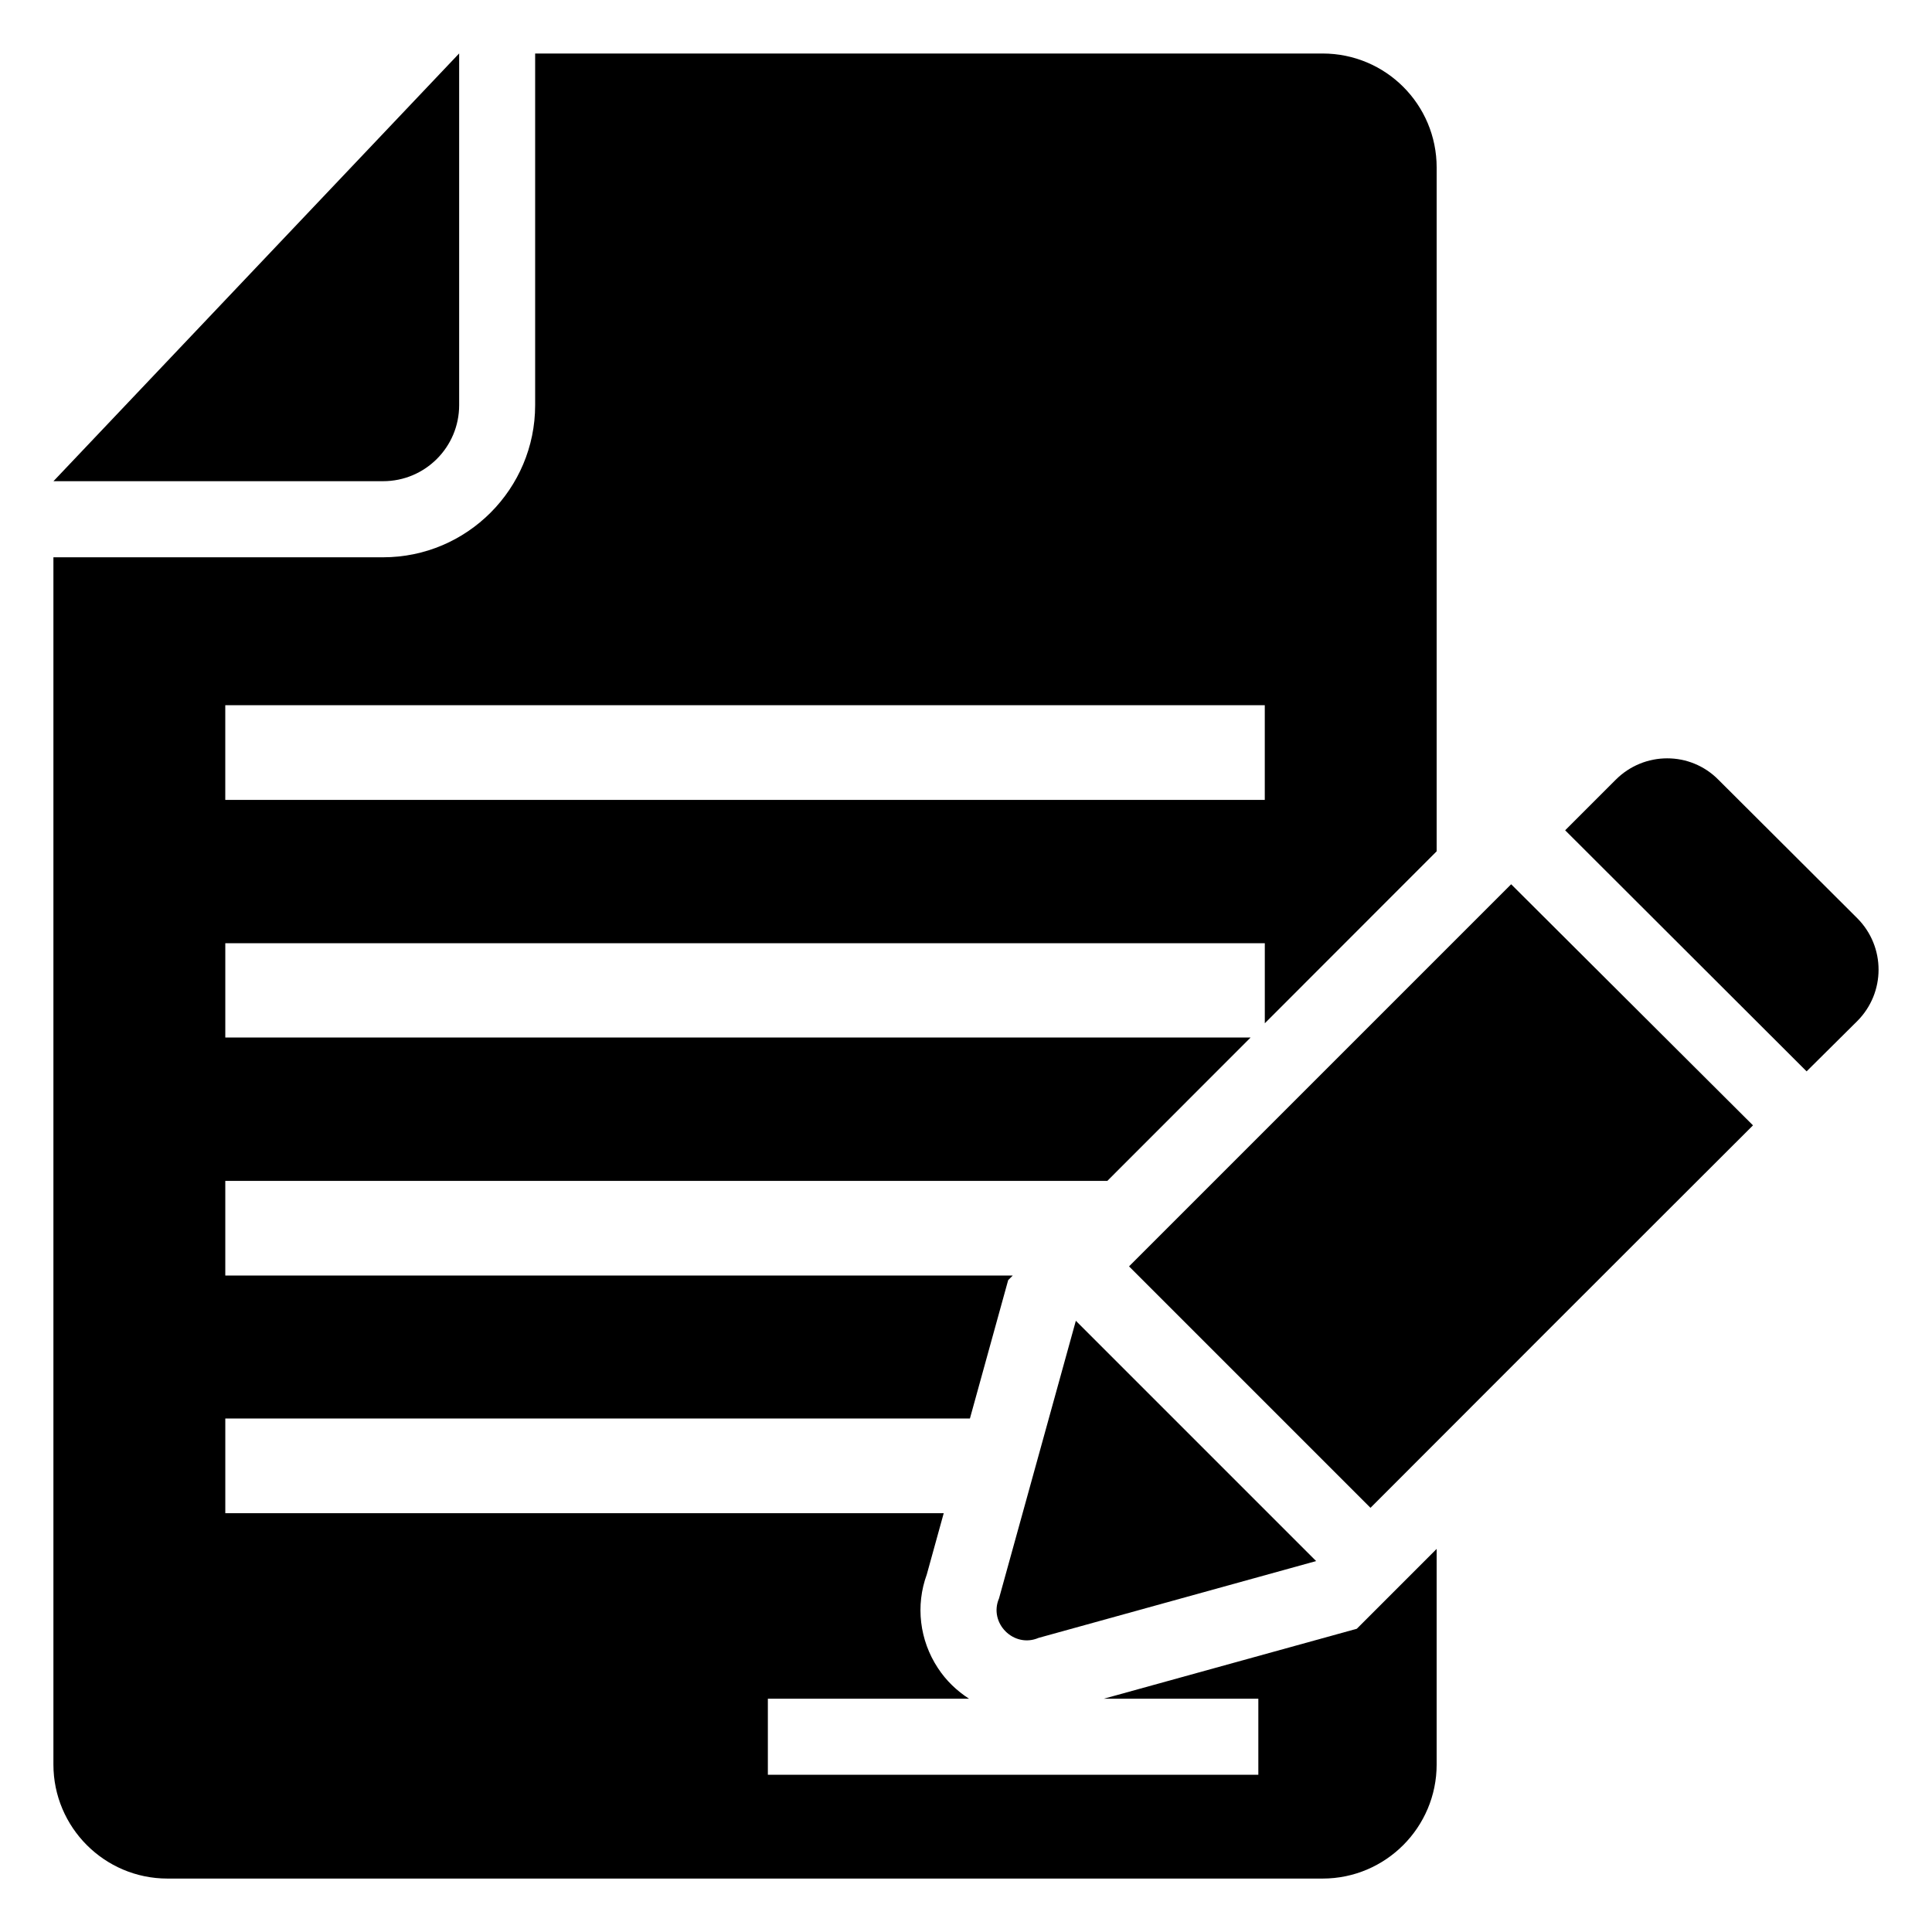
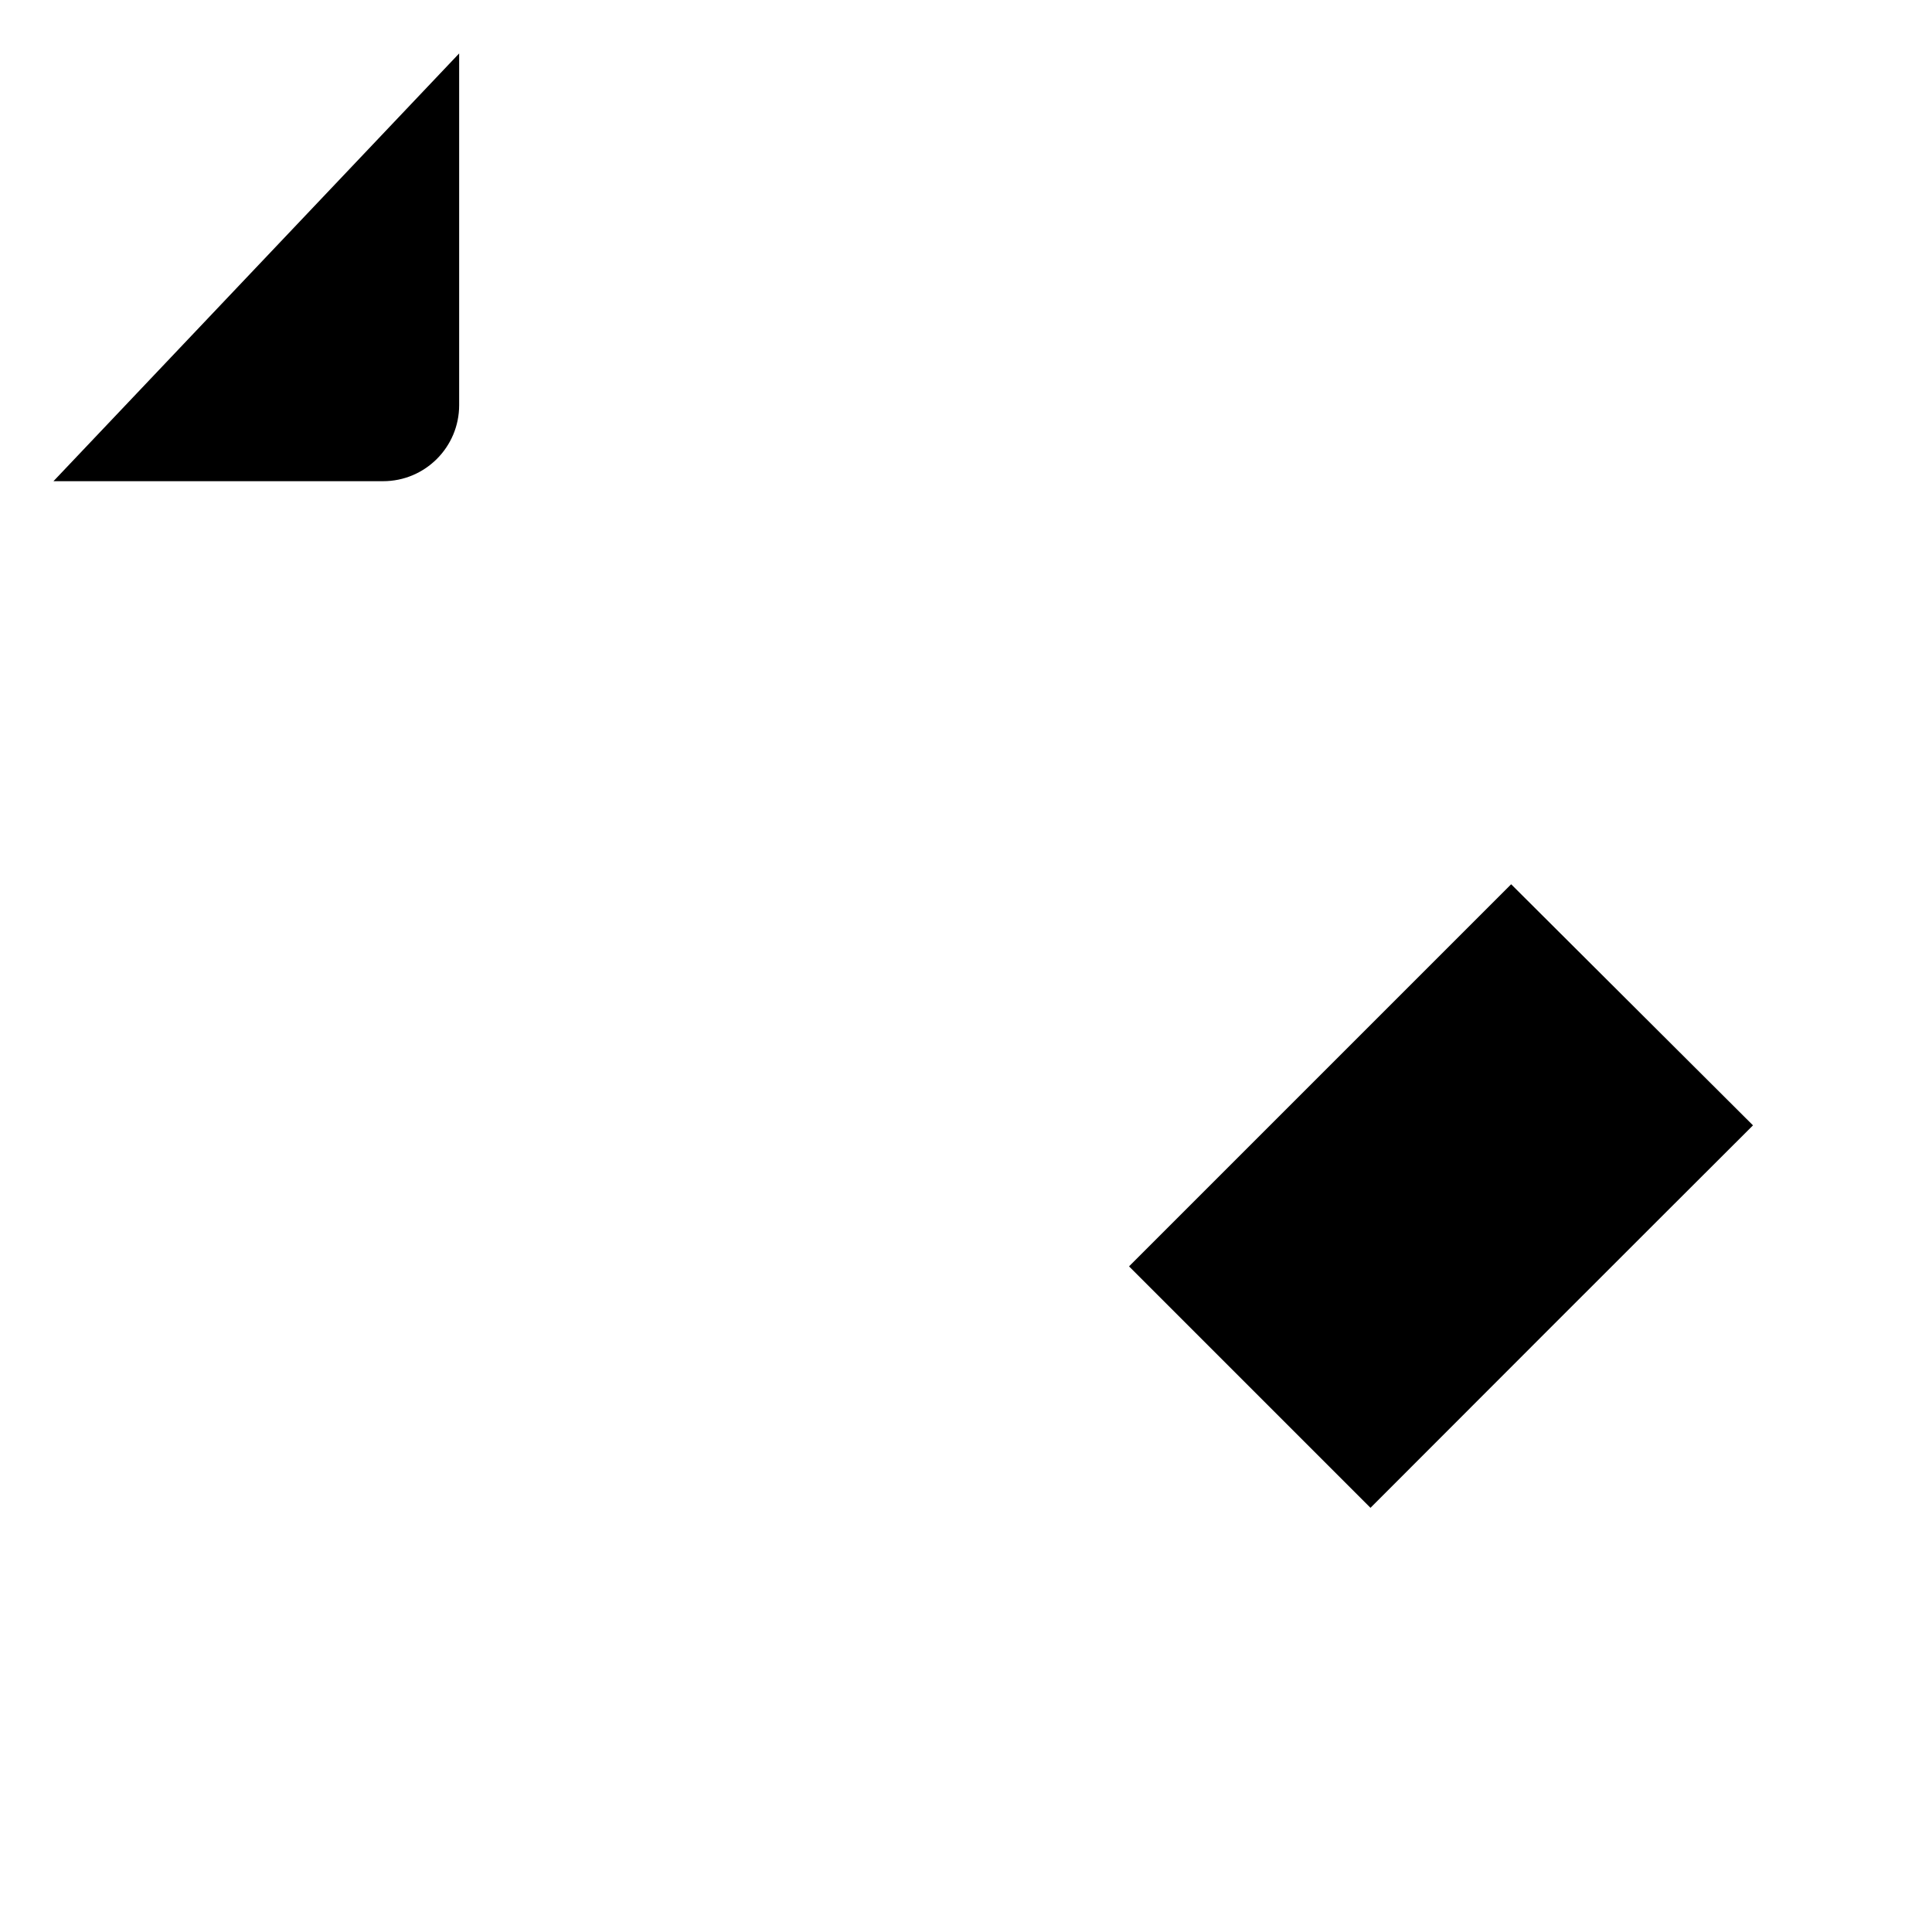
<svg xmlns="http://www.w3.org/2000/svg" fill="#000000" width="800px" height="800px" version="1.1" viewBox="144 144 512 512">
  <g>
    <path d="m265.68 158.16-107.51 113.36h87.359c11.129 0 20.152-9.023 20.152-20.152z" />
-     <path d="m636.17 414.62-13.402 13.301-63.984-63.883 13.402-13.402c7.559-7.559 19.75-7.559 27.207 0l36.777 36.676c7.559 7.559 7.559 19.75 0 27.309z" />
-     <path d="m503.57 575.64c-0.746 0.207-45.648 12.621-67.059 18.539h40.961v20.152h-129.98v-20.152l53.316 0.004c-3.203-2.082-6.07-4.769-8.273-8.16-4.836-7.356-5.945-16.523-2.922-24.789 0.078-0.281 1.926-6.973 4.484-16.223h-190.39v-25.09h197.33c5.539-20.039 10.867-39.301 10.141-36.676 0.422-0.422 0.789-0.793 1.207-1.211h-208.68v-25.09h233.75c14.488-14.5 27.066-27.086 37.961-37.988h-271.71v-24.988h275.48v21.211c21.211-21.23 35.707-35.734 45.543-45.578v-181.19c0-16.727-13.504-30.23-30.23-30.23h-208.68v93.203c0 22.168-18.035 40.305-40.305 40.305h-87.359v319.92c0 16.625 13.504 30.23 30.23 30.23h306.11c16.727 0 30.23-13.602 30.23-30.23v-57.133c-7.012 7.016-13.957 13.961-21.16 21.164zm-299.87-244.75h275.48v25.09h-275.48z" />
-     <path d="m429.11 494.02 63.68 63.68-73.555 20.355c-6.551 2.82-13.301-3.93-10.48-10.48z" />
    <path d="m608.56 442.23-1.309 1.309c-4.836 4.836-25.797 25.695-100.06 100.05l-63.984-63.984 99.957-99.957c0.402-0.402 1.309-1.309 1.309-1.309z" />
  </g>
</svg>